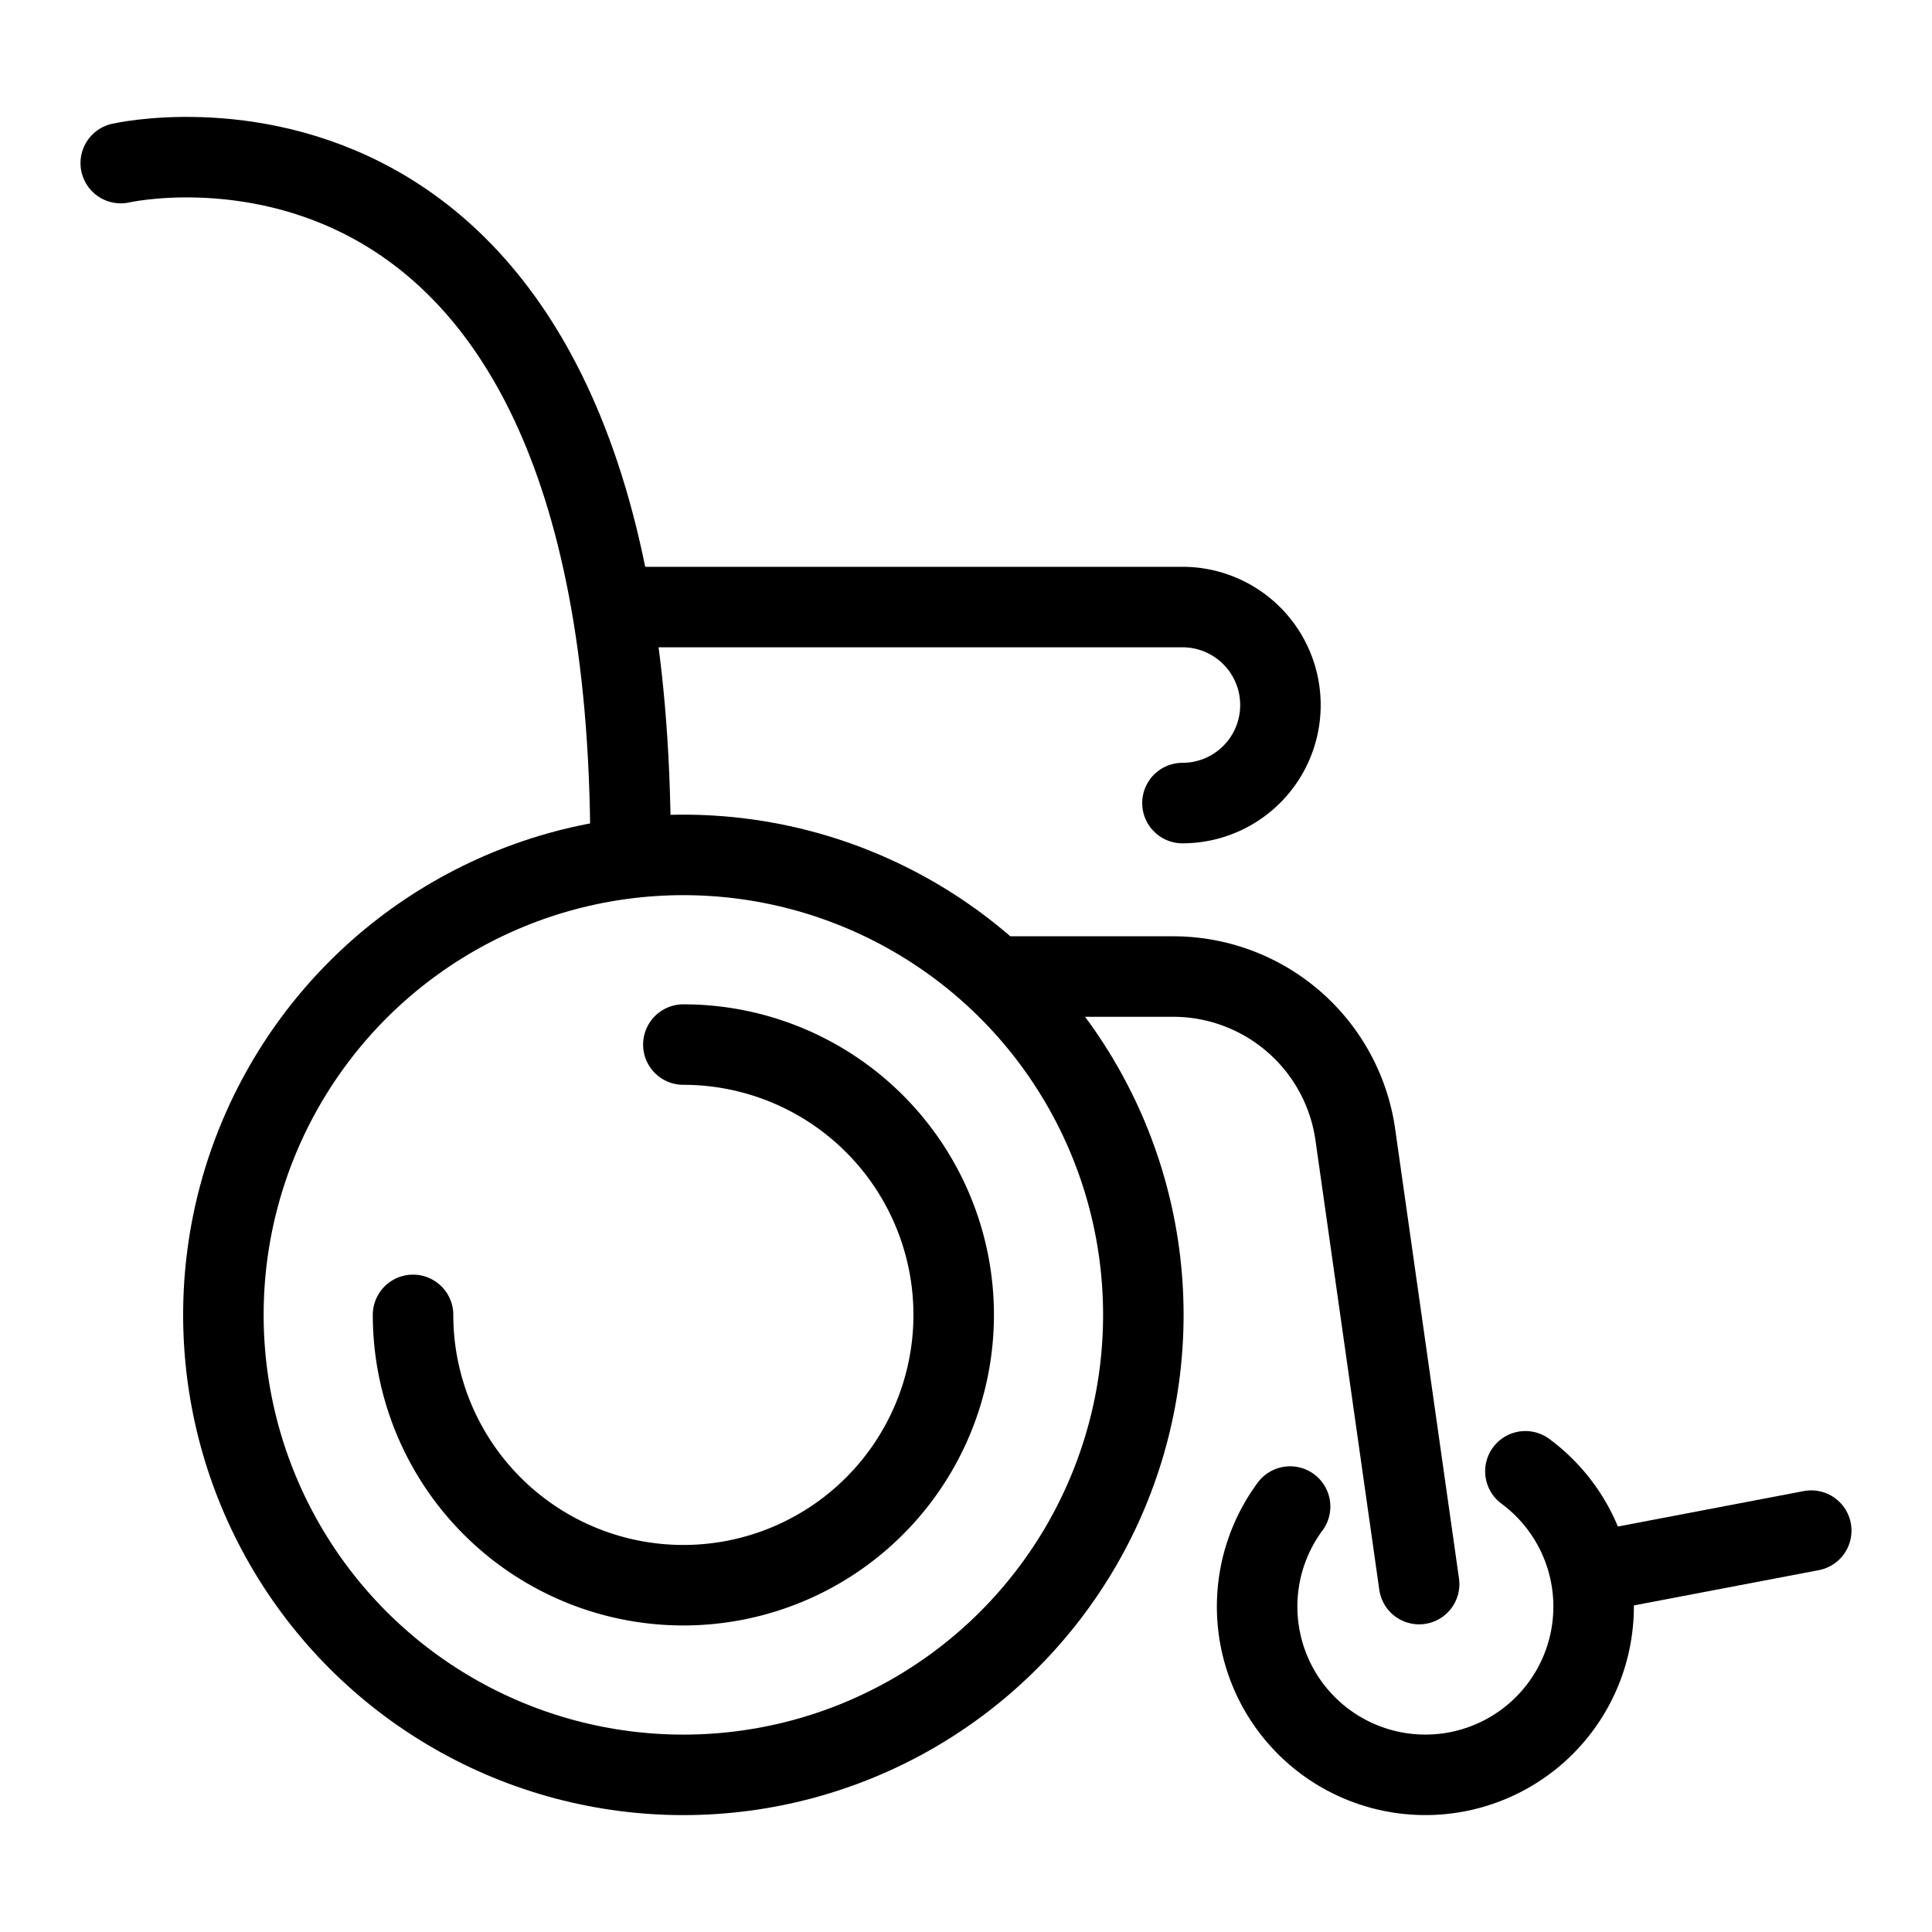
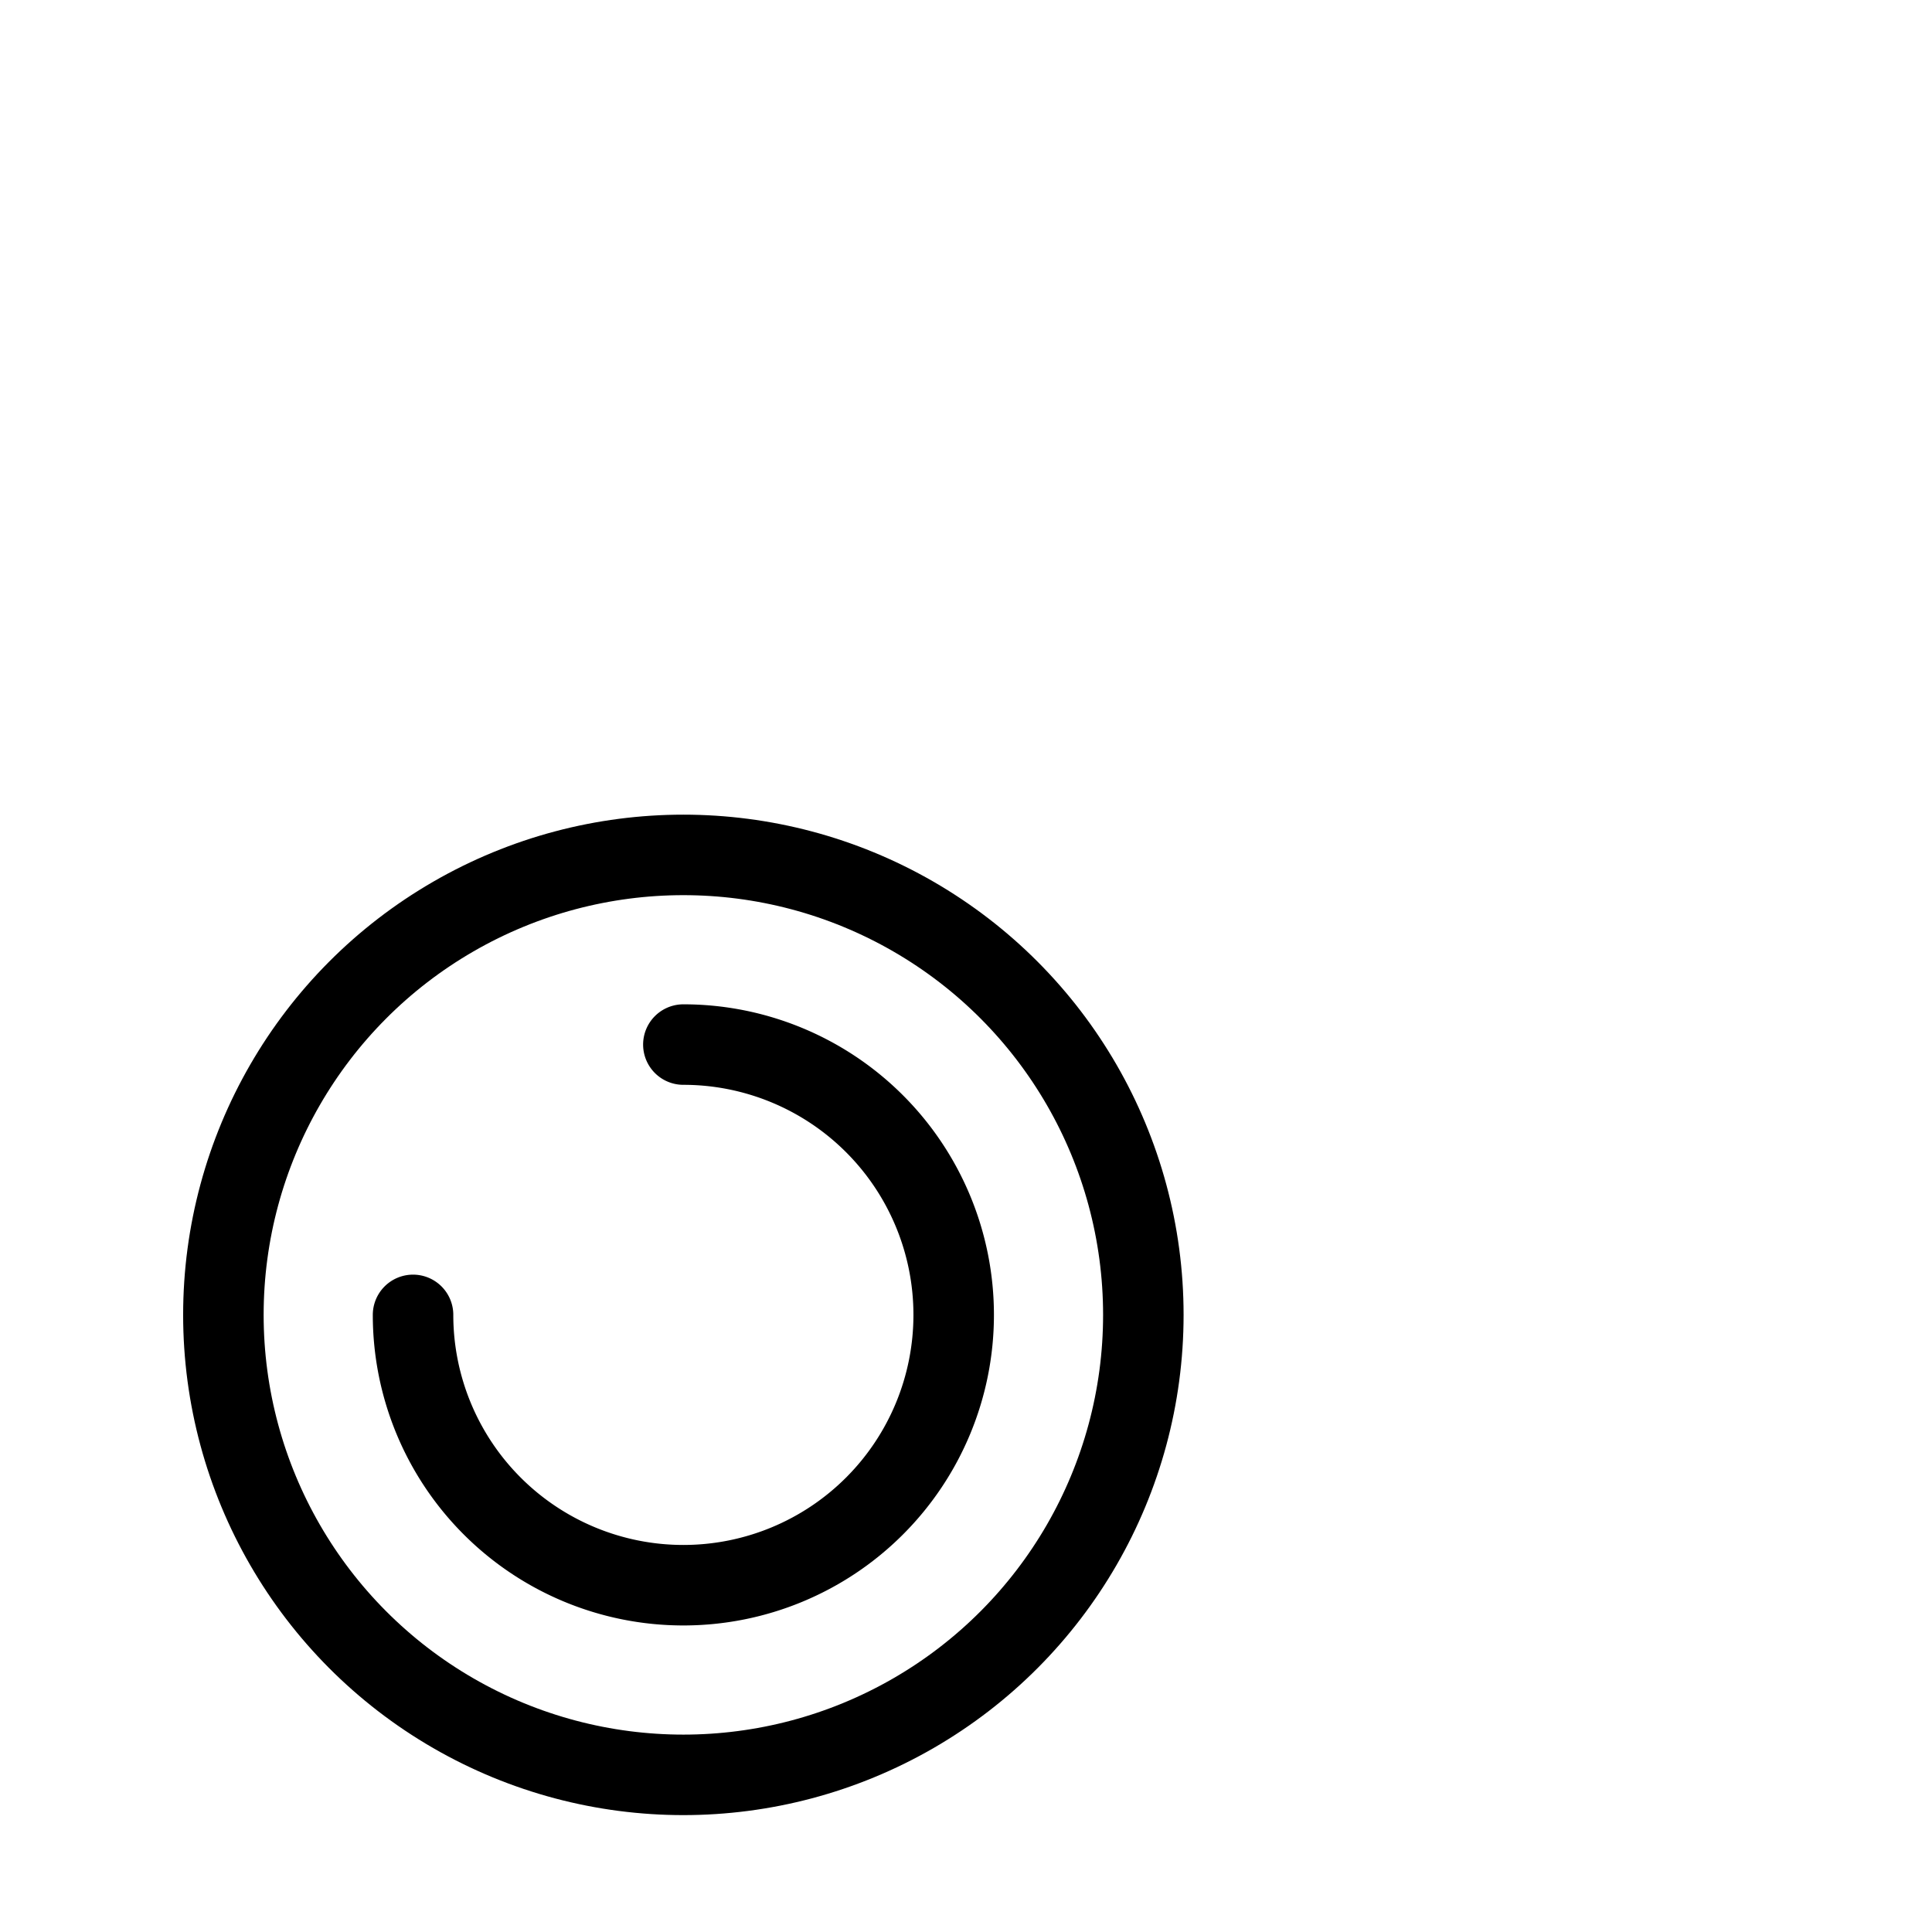
<svg xmlns="http://www.w3.org/2000/svg" id="Layer_1" data-name="Layer 1" viewBox="0 0 24 24">
  <defs>
    <style>.cls-1{fill:none;stroke:#000;stroke-linecap:round;stroke-linejoin:round;}</style>
  </defs>
  <title>wheelchair</title>
  <circle class="cls-1" cx="8.489" cy="16.334" r="5.714" />
  <path class="cls-1" d="M8.489,12.976a3.358,3.358,0,1,1-3.358,3.358" />
-   <path class="cls-1" d="M18.949,18.277a2.09,2.09,0,1,1-2.923.438" />
-   <path class="cls-1" d="M1.5,2.026S7.824.576,7.833,10.532" />
-   <line class="cls-1" x1="19.878" y1="19.514" x2="22.5" y2="19.014" />
-   <path class="cls-1" d="M12.568,12.131h2.006A2.286,2.286,0,0,1,16.837,14.1l.792,5.578" />
-   <path class="cls-1" d="M7.63,7.541h7.059a1.217,1.217,0,0,1,1.217,1.217h0a1.217,1.217,0,0,1-1.217,1.218" />
</svg>